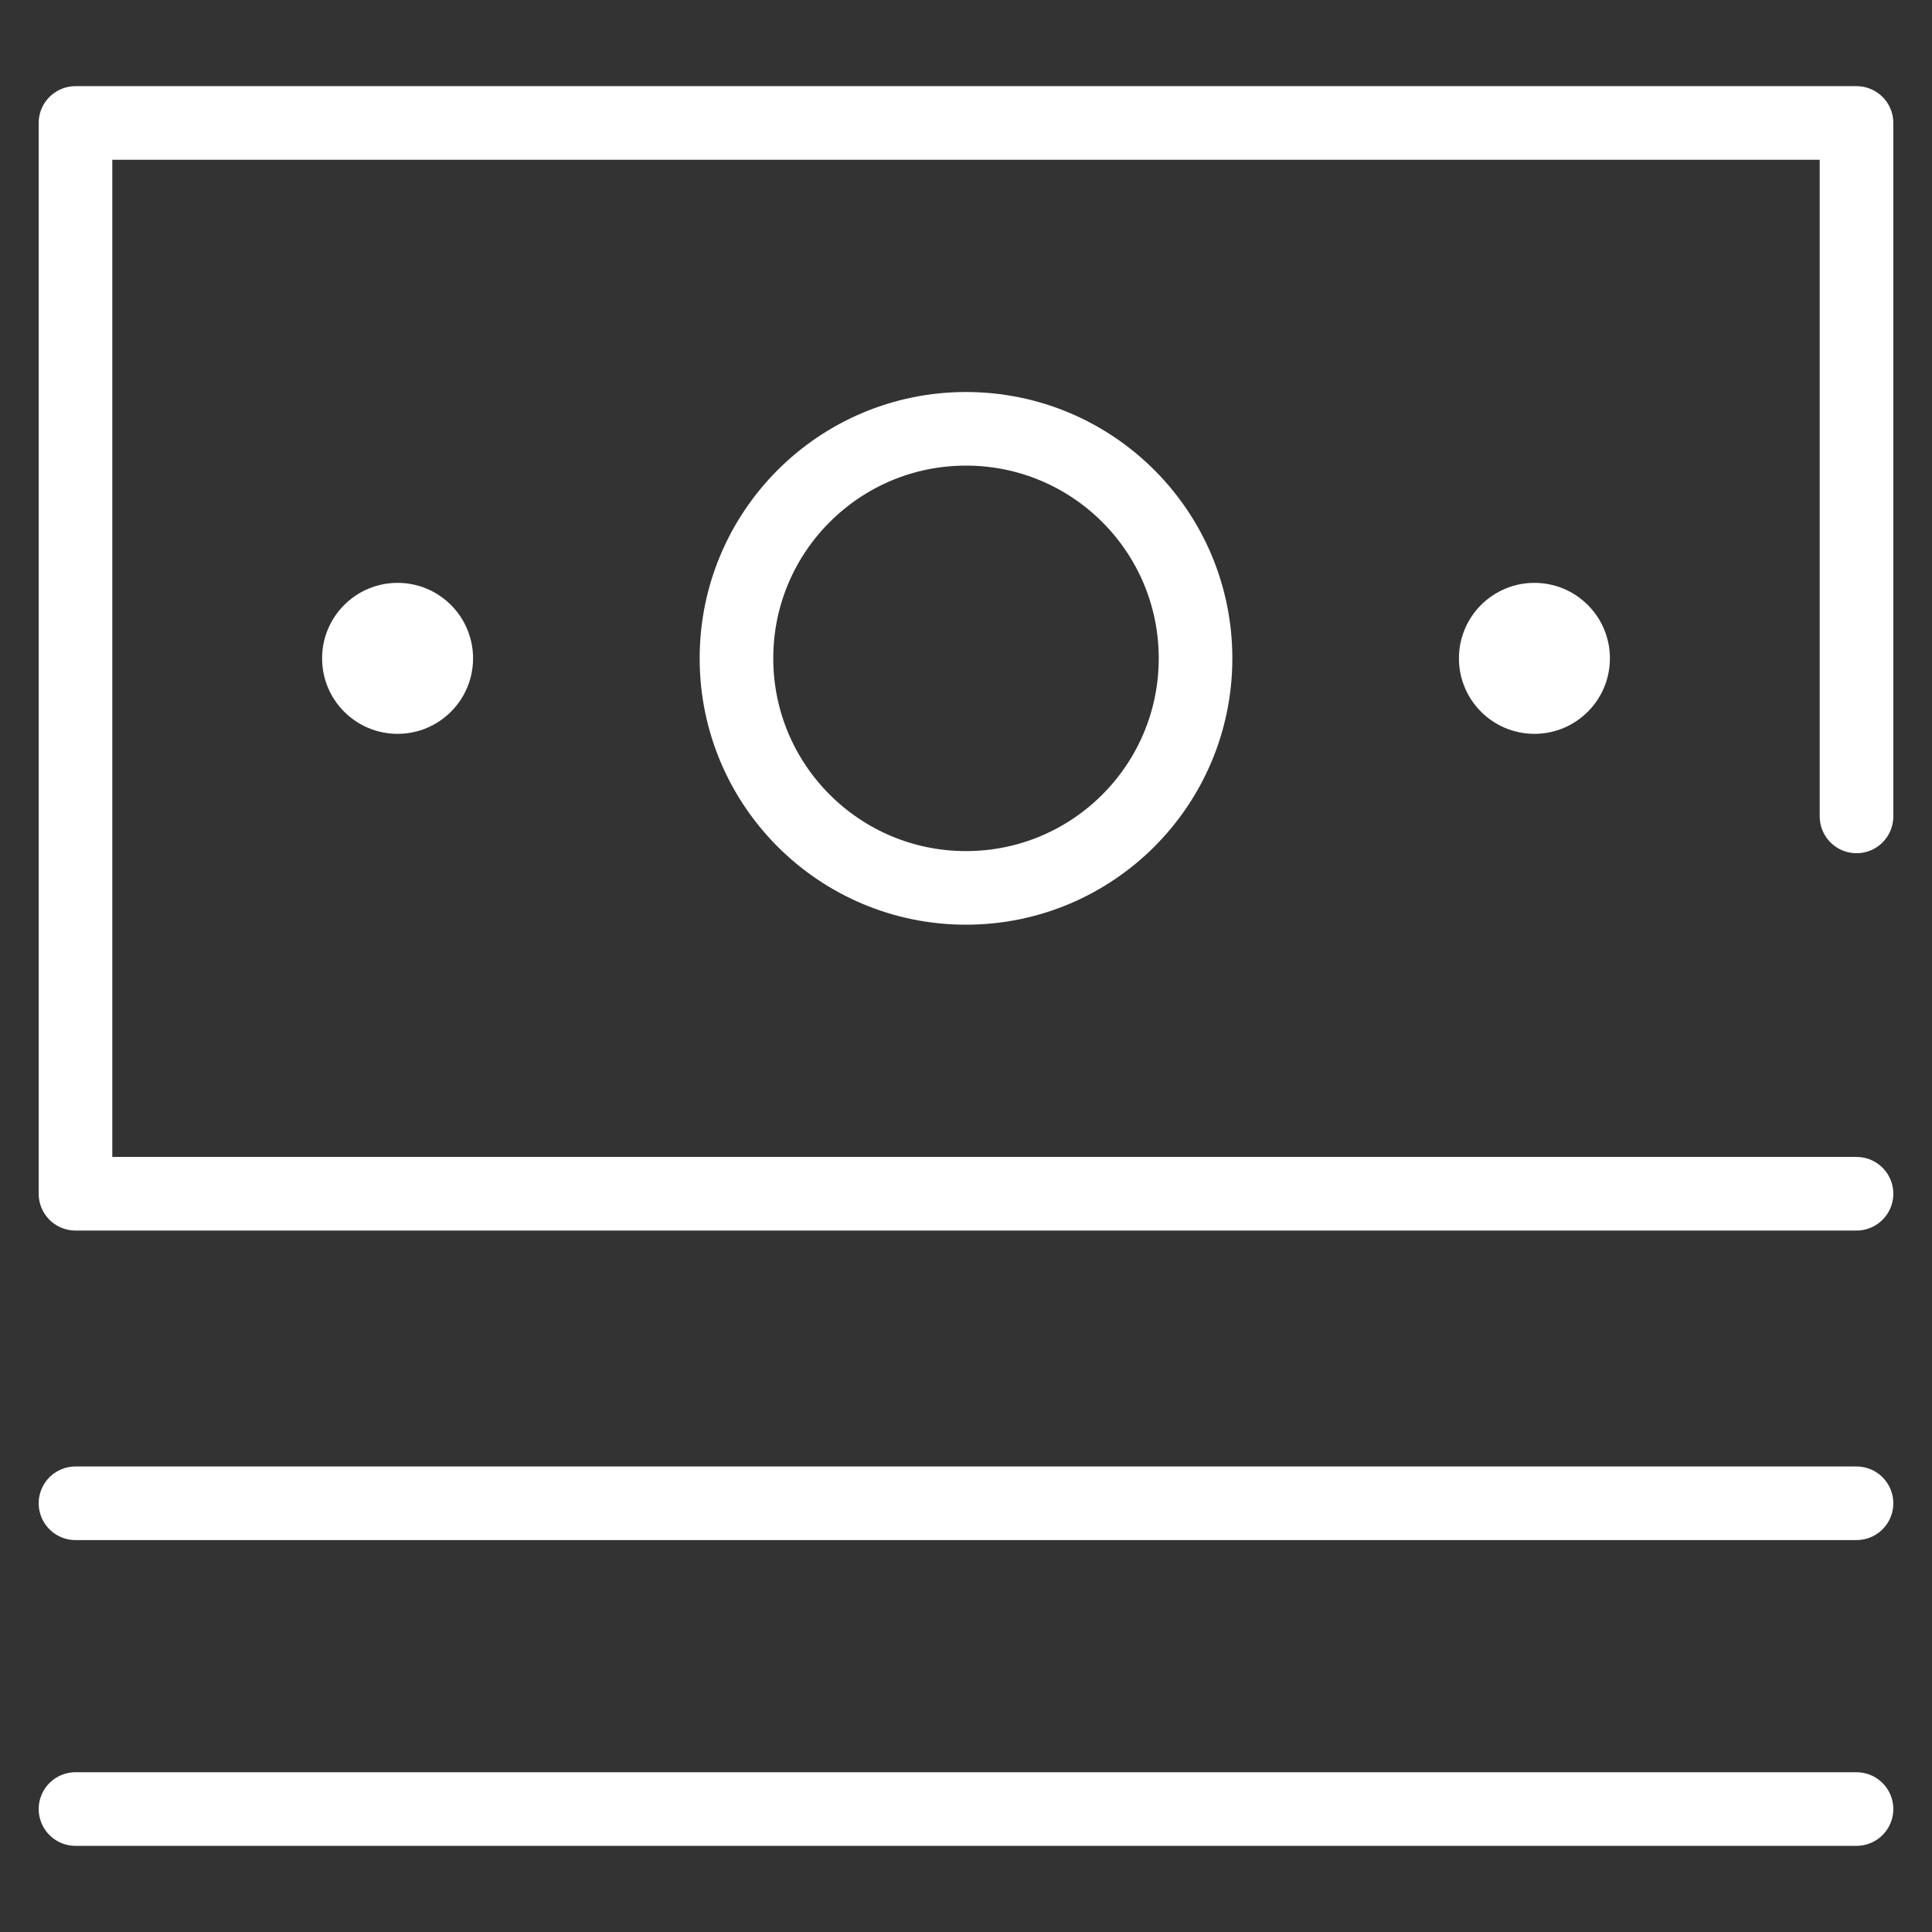
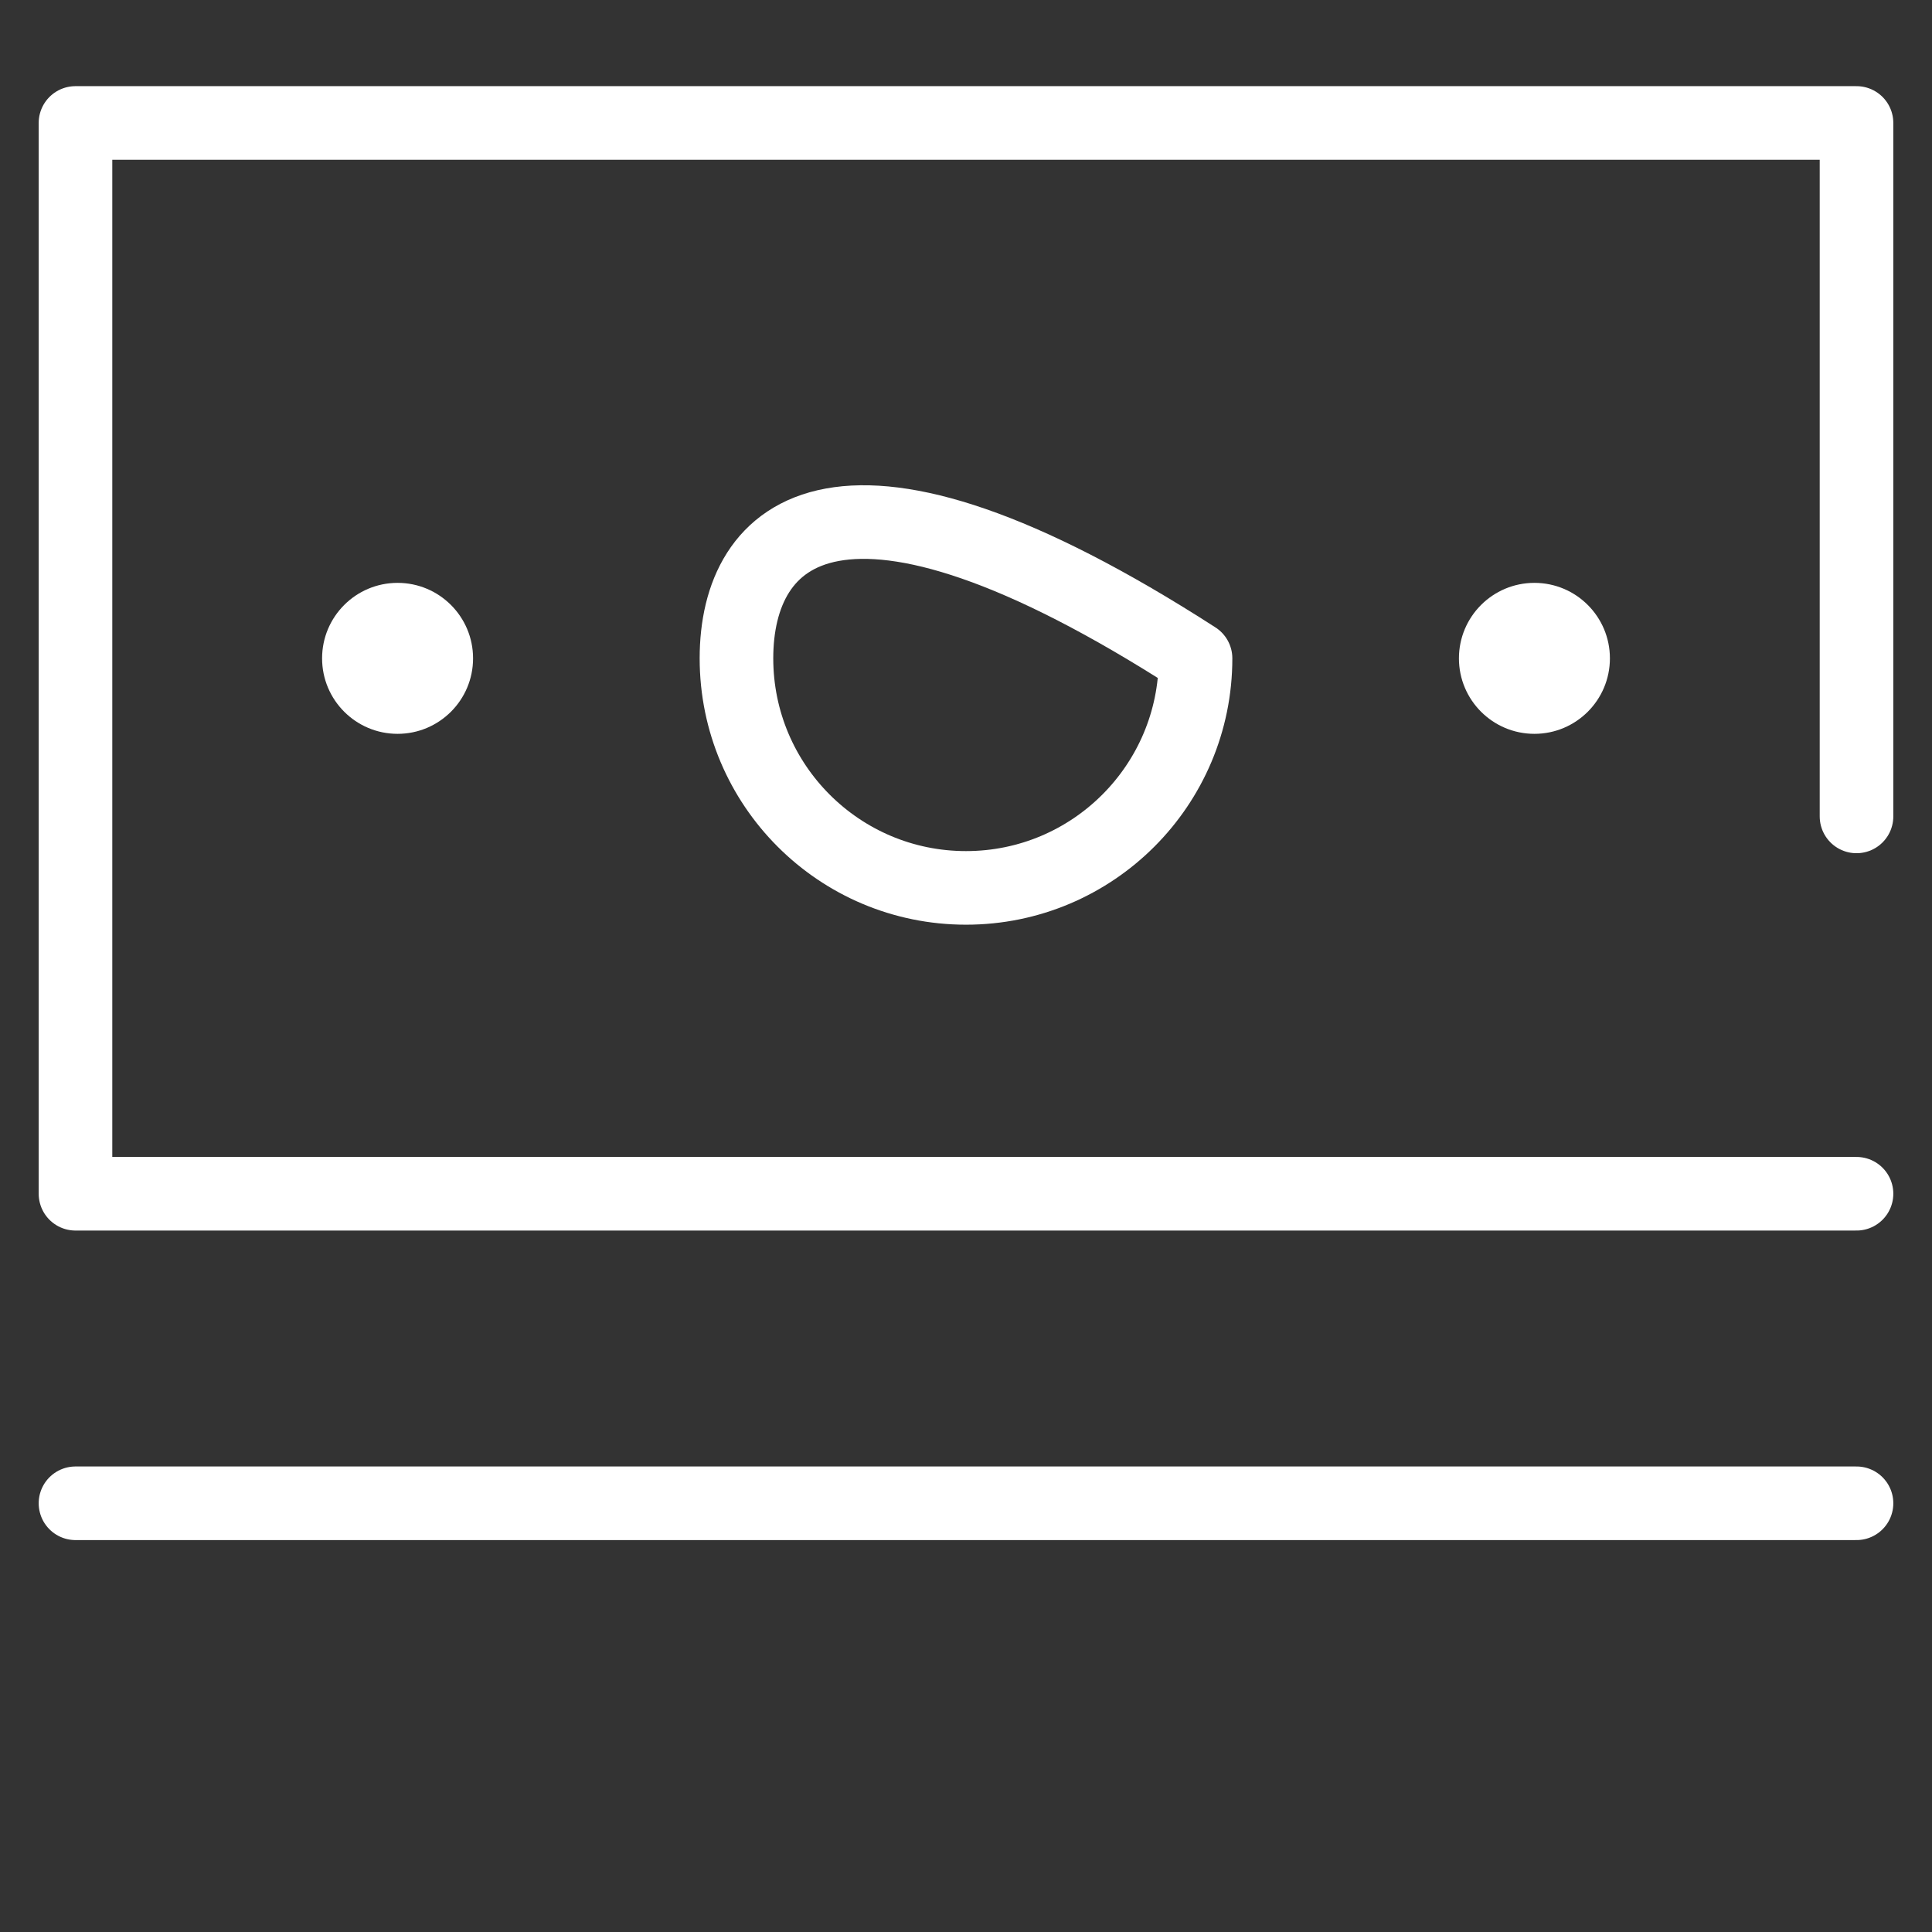
<svg xmlns="http://www.w3.org/2000/svg" width="42" height="42" viewBox="0 0 42 42" fill="none">
  <rect x="0" y="0" width="42" height="42" fill="#333333" stroke="none" />
-   <path d="M21 19.302C23.756 19.302 25.99 17.068 25.99 14.312C25.99 11.556 23.756 9.322 21 9.322C18.244 9.322 16.01 11.556 16.01 14.312C16.01 17.068 18.244 19.302 21 19.302Z" stroke="white" stroke-width="1.6" stroke-miterlimit="10" stroke-linecap="round" stroke-linejoin="round" />
+   <path d="M21 19.302C23.756 19.302 25.99 17.068 25.99 14.312C18.244 9.322 16.01 11.556 16.01 14.312C16.01 17.068 18.244 19.302 21 19.302Z" stroke="white" stroke-width="1.6" stroke-miterlimit="10" stroke-linecap="round" stroke-linejoin="round" />
  <ellipse cx="33.357" cy="14.312" rx="1.641" ry="1.641" fill="white" />
  <circle cx="8.643" cy="14.312" r="1.641" fill="white" />
  <path d="M1.641 32.68H40.359" stroke="white" stroke-width="1.6" stroke-miterlimit="10" stroke-linecap="round" stroke-linejoin="round" />
-   <path d="M1.641 39.327H40.359" stroke="white" stroke-width="1.6" stroke-miterlimit="10" stroke-linecap="round" stroke-linejoin="round" />
  <path d="M40.359 17.748V2.673H1.641V25.951H40.359" stroke="white" stroke-width="1.6" stroke-miterlimit="10" stroke-linecap="round" stroke-linejoin="round" />
</svg>